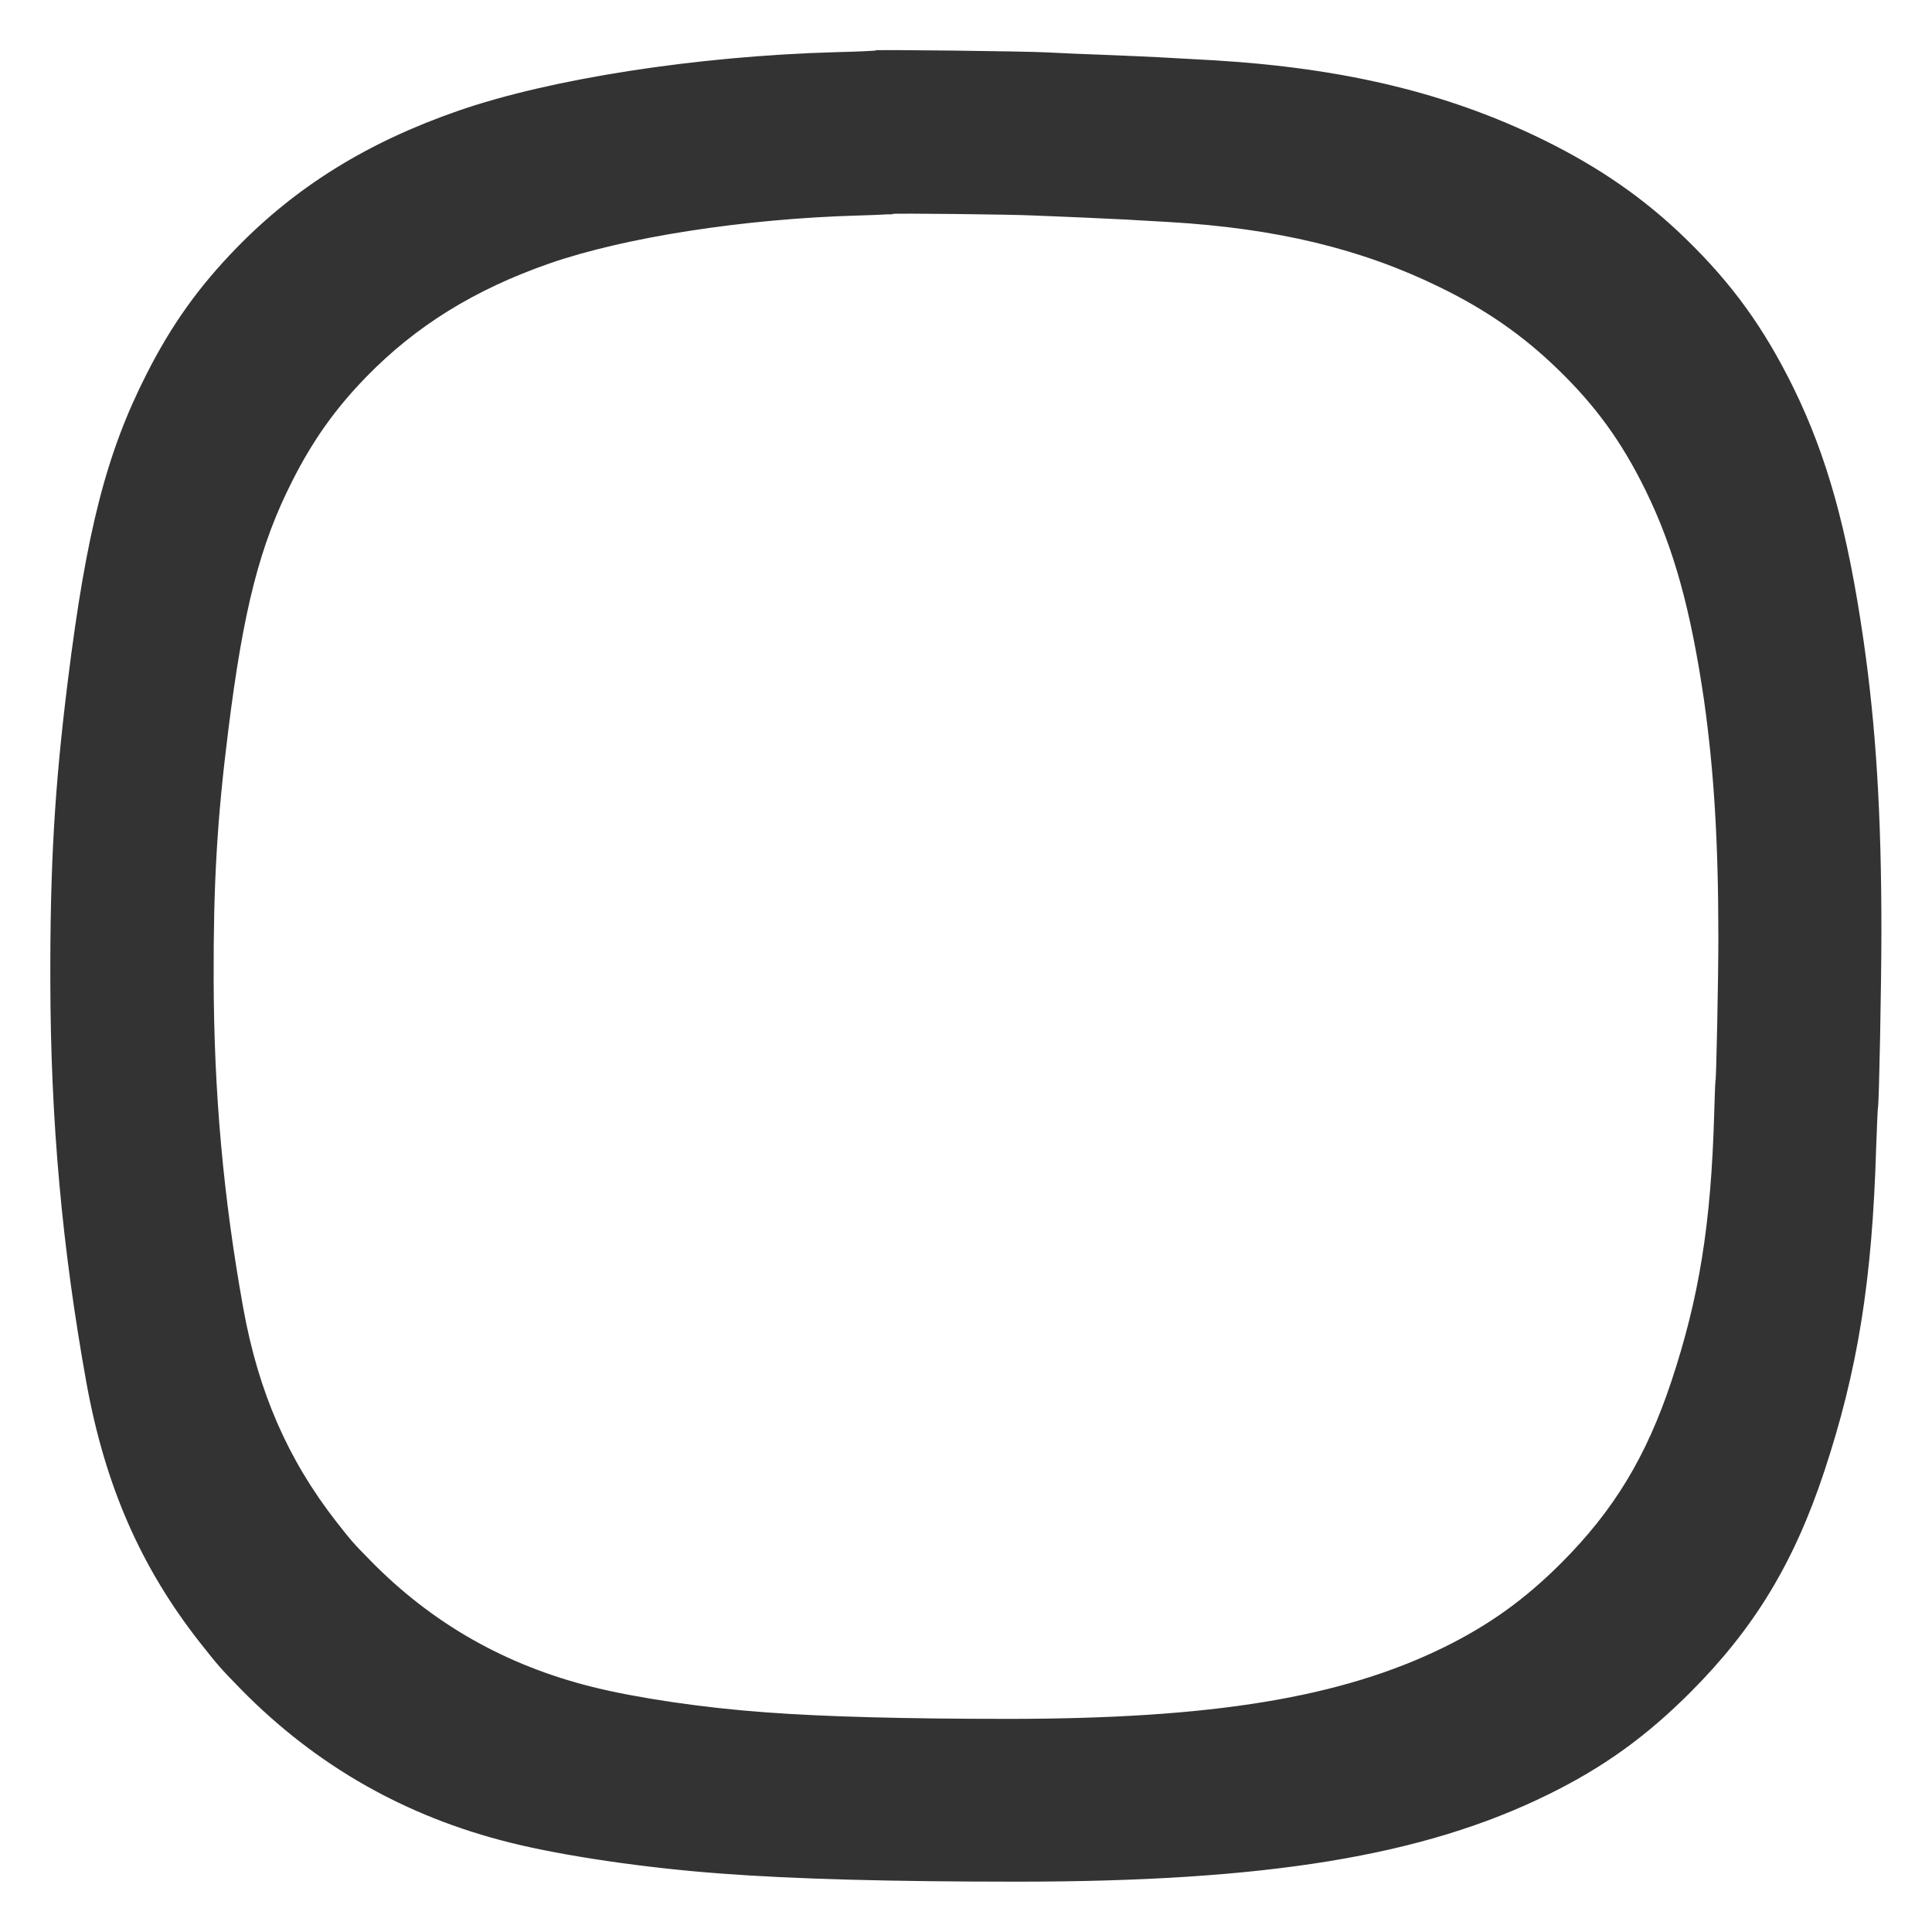
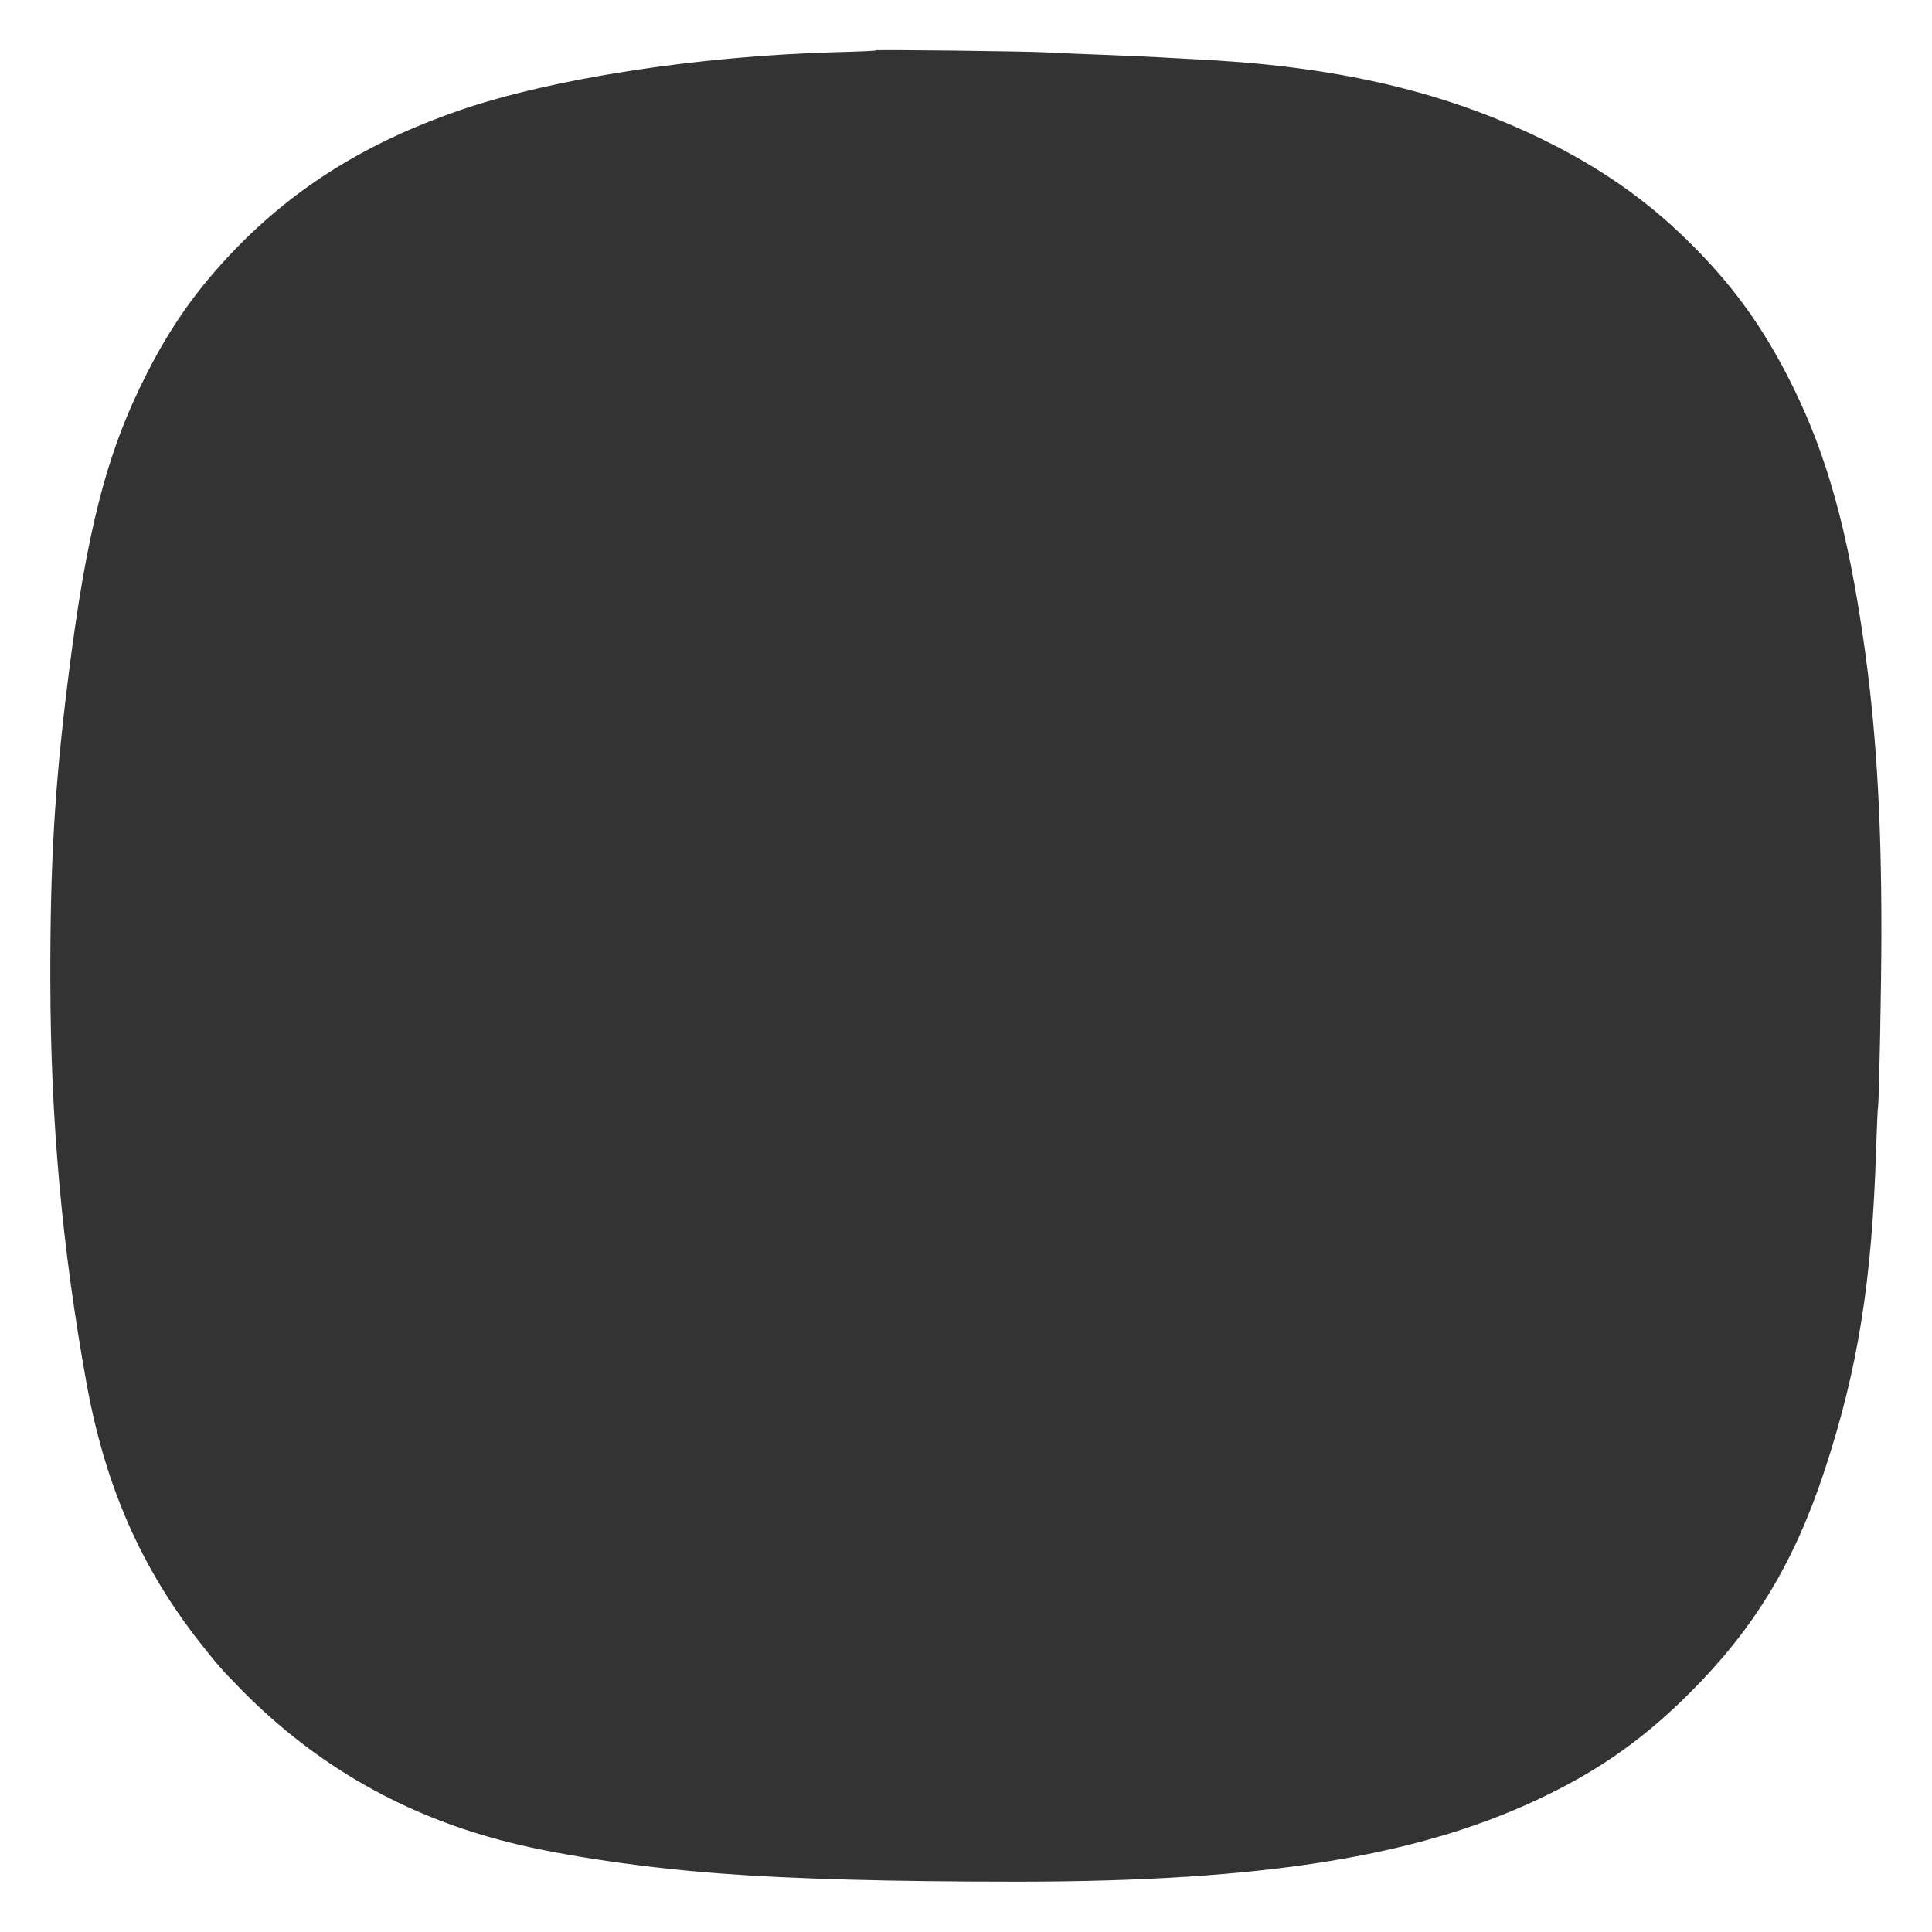
<svg xmlns="http://www.w3.org/2000/svg" version="1.1" id="Layer_1" x="0px" y="0px" viewBox="0 0 737 737" style="enable-background:new 0 0 737 737;" xml:space="preserve">
  <rect x="0" y="0" width="737" height="737" fill="#333333" stroke="none" />
  <style type="text/css">
	.st0{fill:#FFF;stroke:#FFFFFF;stroke-miterlimit:10;}
</style>
  <g>
-     <path class="st0" d="M627.4,187.5c-9.1-18.6-19.1-32.4-33.6-46.4c-13.1-12.7-27.3-22.6-44.8-31.1C519.2,95.4,486.8,87.6,446,85.2   c-17.2-1-18.9-1.1-32.6-1.7c-7.4-0.3-16.1-0.7-19.3-0.8c-7.3-0.4-53.2-0.9-53.6-0.6c-0.1,0.1-5.8,0.4-12.7,0.6   c-43.7,1.2-89.4,8.3-118.1,18.3c-28.4,9.9-50.7,23.7-69.6,43.1c-11.7,12-20.3,24.1-28,39.3c-12.5,24.5-18.8,49.1-24.6,95.9   c-4.2,33.5-5.6,57.8-5.5,94.1c0.1,43.6,3.7,83.4,11.3,125.6c5.8,32,17,57.6,35.4,81.2c5.9,7.5,6.4,8.1,13,14.8   c23.4,23.9,51.4,39.8,84.3,48c16.7,4.2,42.4,8,66,9.7c22.6,1.7,53.7,2.5,92.5,2.5c78.1,0,127.1-8.1,166.2-27.3   c17.2-8.5,30.7-18.2,44.5-32c20-20,32.4-40.5,41.9-69.1c10.6-31.9,15.1-60,16.3-101.6c0.2-6.8,0.4-12.6,0.5-12.7   c0.3-0.6,1.1-38.6,1.1-54.9c0-36.7-1.7-63.8-5.5-90.7C644.4,232.3,638,209.2,627.4,187.5z" />
    <path class="st0" d="M0,0v737h737V0H0z M716.9,422.2c-0.1,0.2-0.4,7.2-0.7,15.5c-1.5,50.8-7,85.1-19.9,124   c-11.6,34.9-26.8,59.9-51.2,84.3c-16.9,16.9-33.3,28.7-54.3,39c-47.7,23.5-107.6,33.3-202.9,33.3c-47.4,0-85.3-1-112.9-3.1   c-28.7-2.1-60.1-6.7-80.5-11.8c-40.2-10-74.3-29.5-102.9-58.6c-8-8.2-8.6-8.9-15.8-18c-22.6-28.8-36.2-60-43.3-99.1   c-9.3-51.5-13.7-100.1-13.8-153.3c-0.1-44.4,1.6-74,6.7-114.9c7.1-57.2,14.8-87.1,30.1-117.1c9.4-18.6,19.9-33.3,34.2-48   c23-23.7,50.3-40.6,84.9-52.6c35.1-12.2,90.9-20.9,144.2-22.4c8.3-0.2,15.3-0.5,15.5-0.7c0.4-0.3,56.4,0.3,65.4,0.8   c3.9,0.2,14.5,0.7,23.6,1c16.7,0.7,18.7,0.8,39.8,2c49.8,3,89.3,12.5,125.7,30.3c21.4,10.5,38.8,22.5,54.7,38   c17.7,17.2,29.8,34,41,56.7c13,26.5,20.8,54.6,26.9,96.9c4.7,32.7,6.8,65.9,6.8,110.7C718.2,375,717.3,421.4,716.9,422.2z" />
  </g>
</svg>